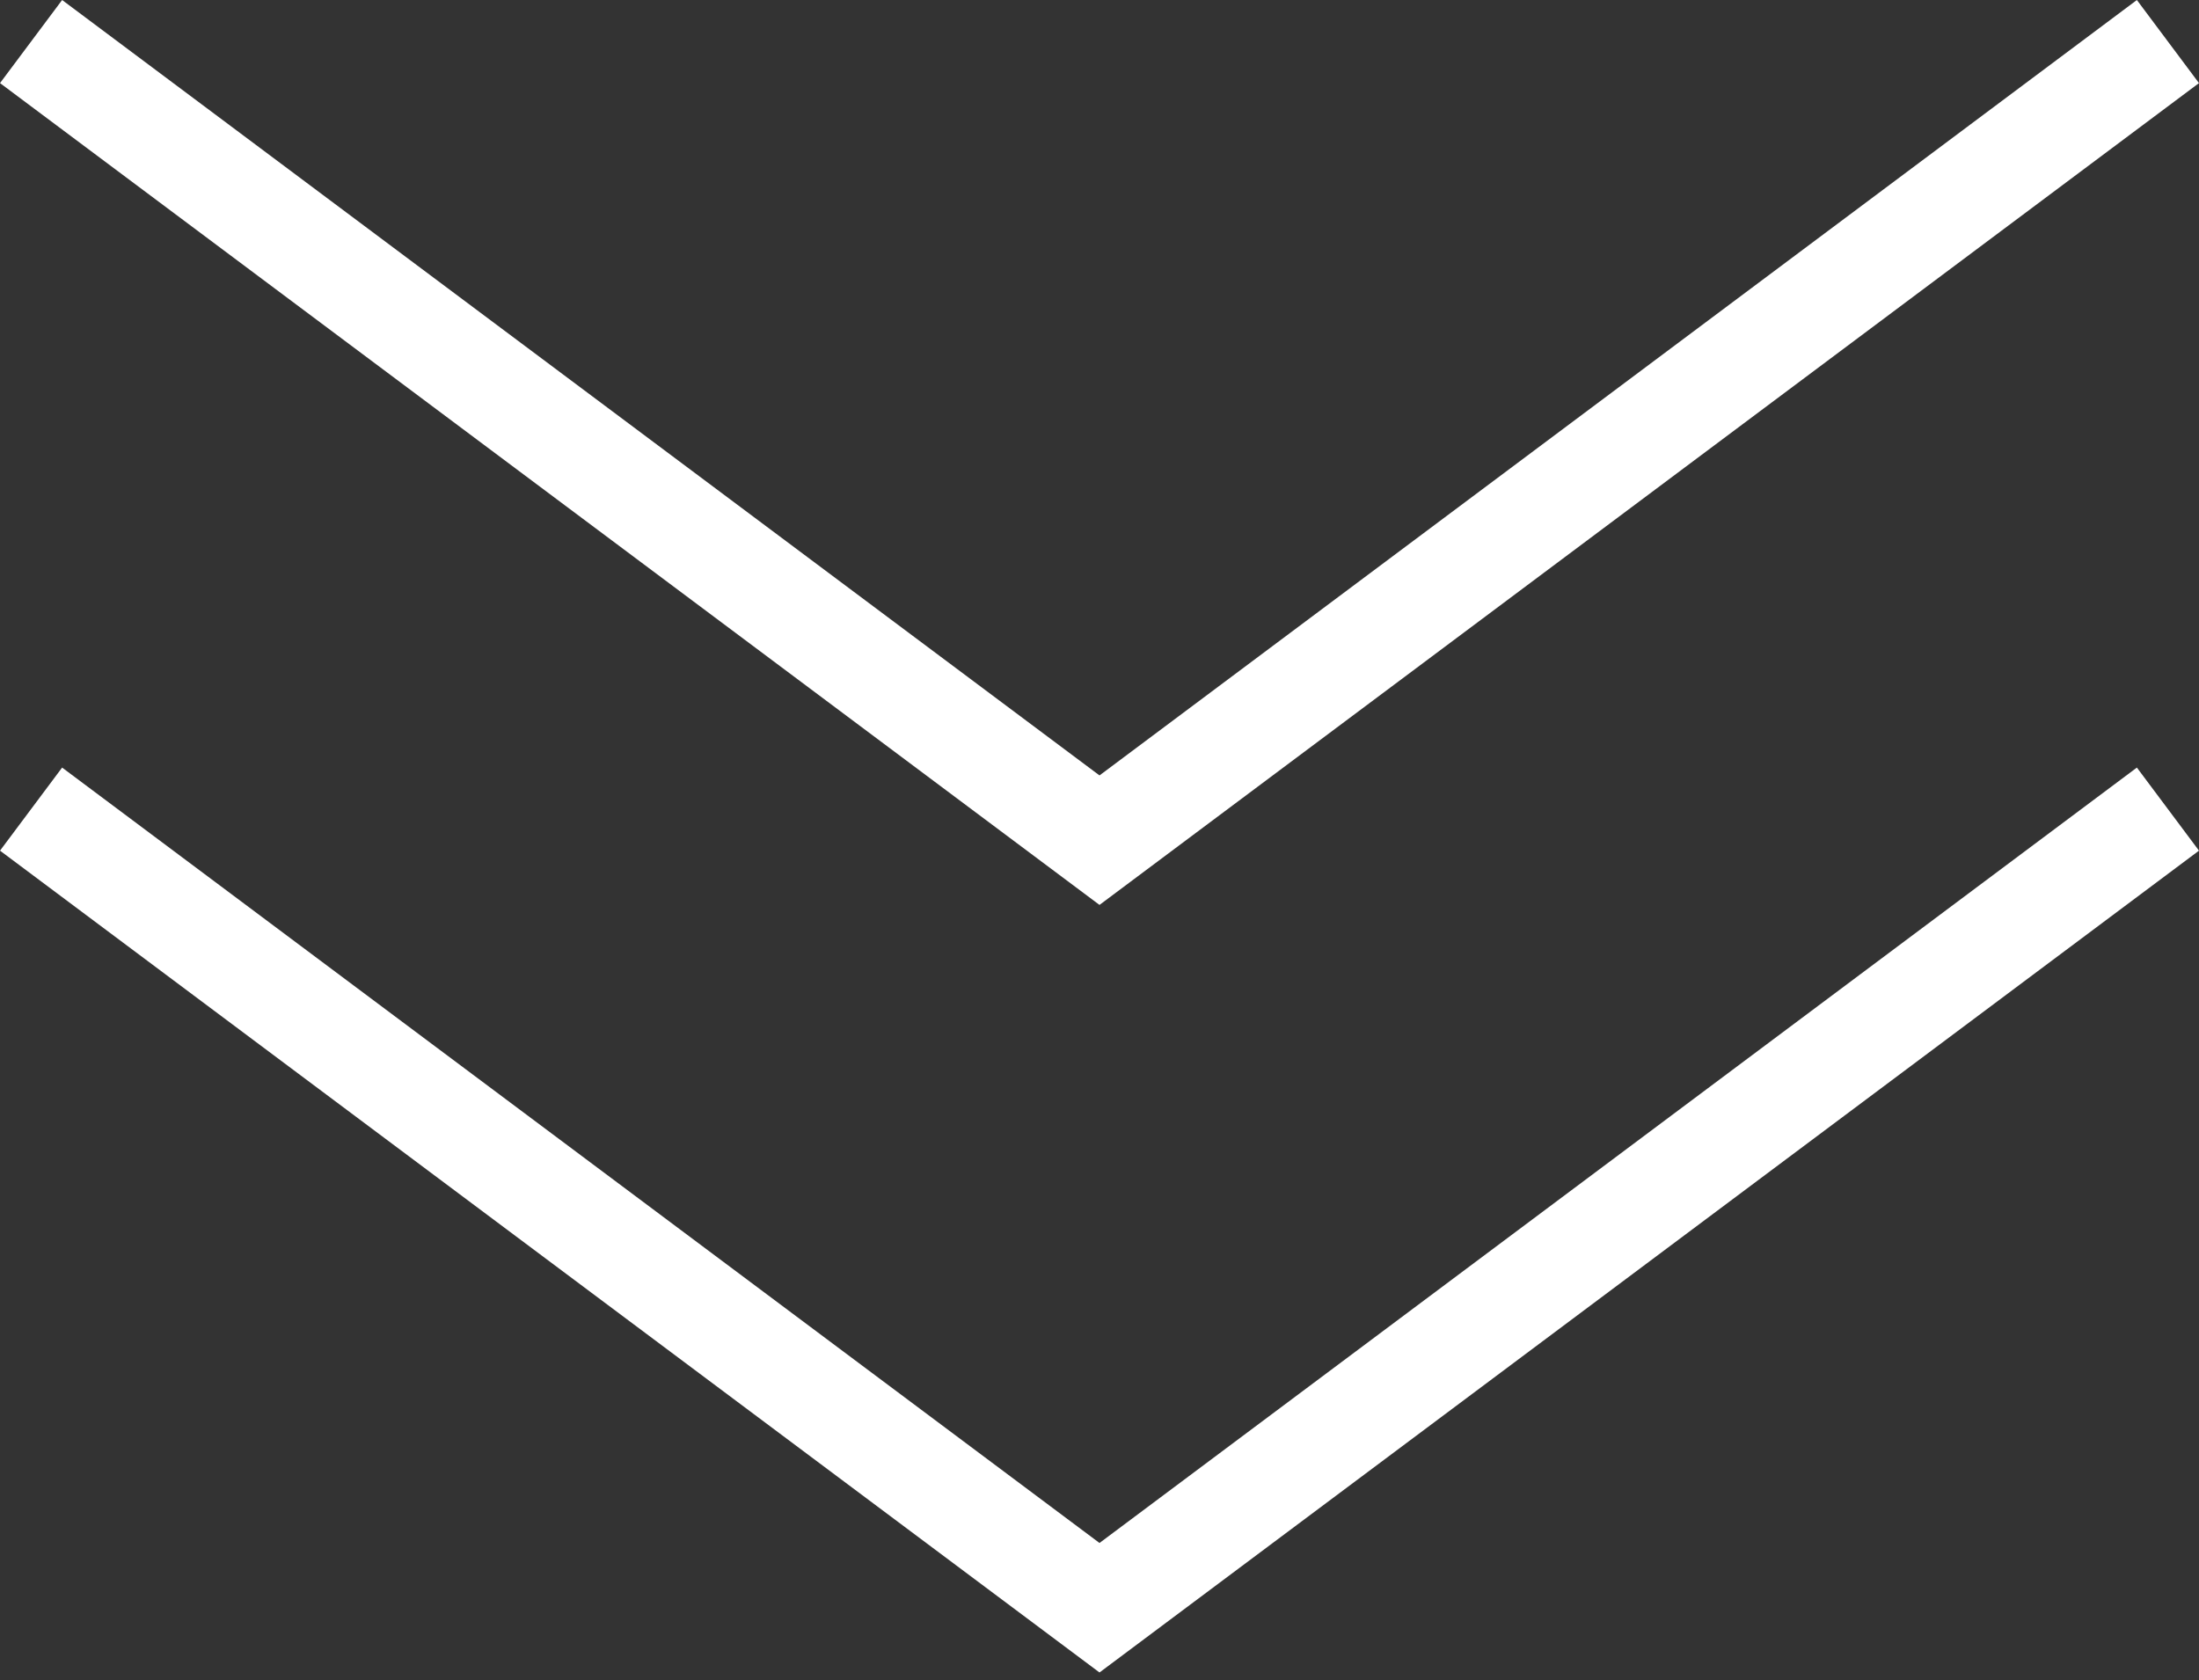
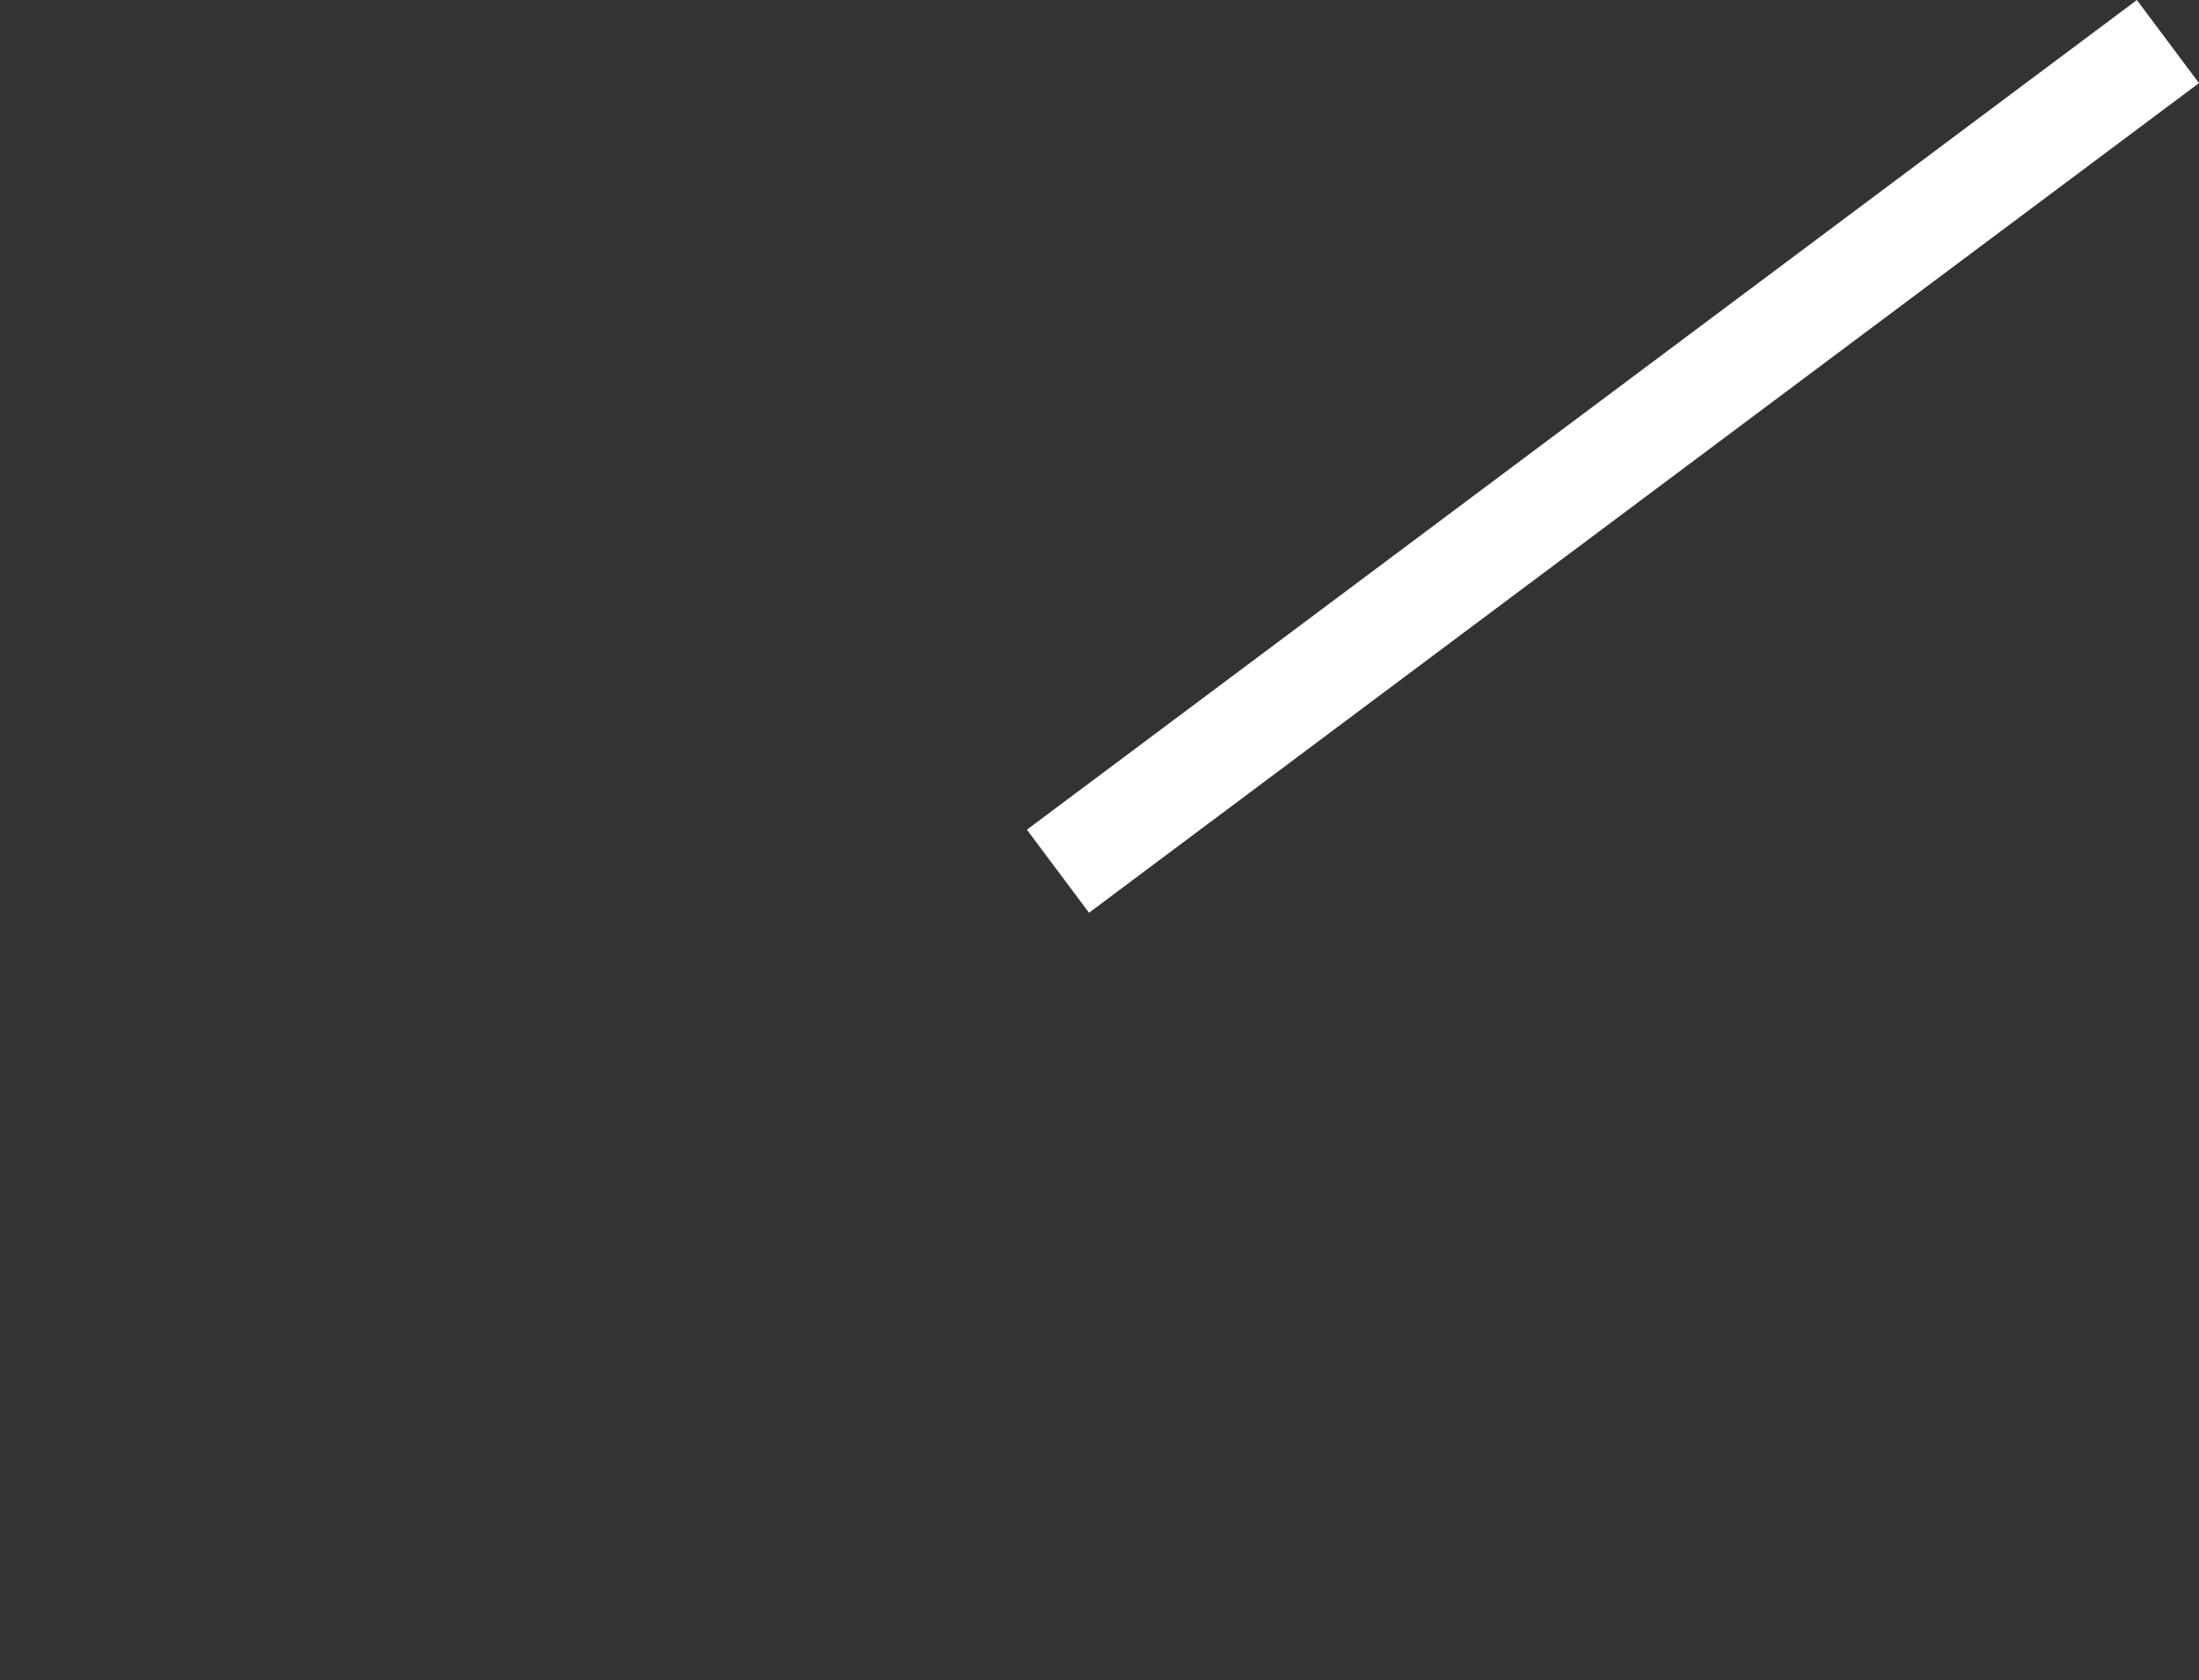
<svg xmlns="http://www.w3.org/2000/svg" width="212" height="162" viewBox="0 0 212 162" fill="none">
  <rect x="0" y="0" width="212" height="162" fill="#333333" stroke="none" />
-   <path d="M205 81L106 155L7 81" stroke="white" stroke-width="10" stroke-linecap="square" />
-   <path d="M205 7L106 81L7 7" stroke="white" stroke-width="10" stroke-linecap="square" />
+   <path d="M205 7L106 81" stroke="white" stroke-width="10" stroke-linecap="square" />
</svg>